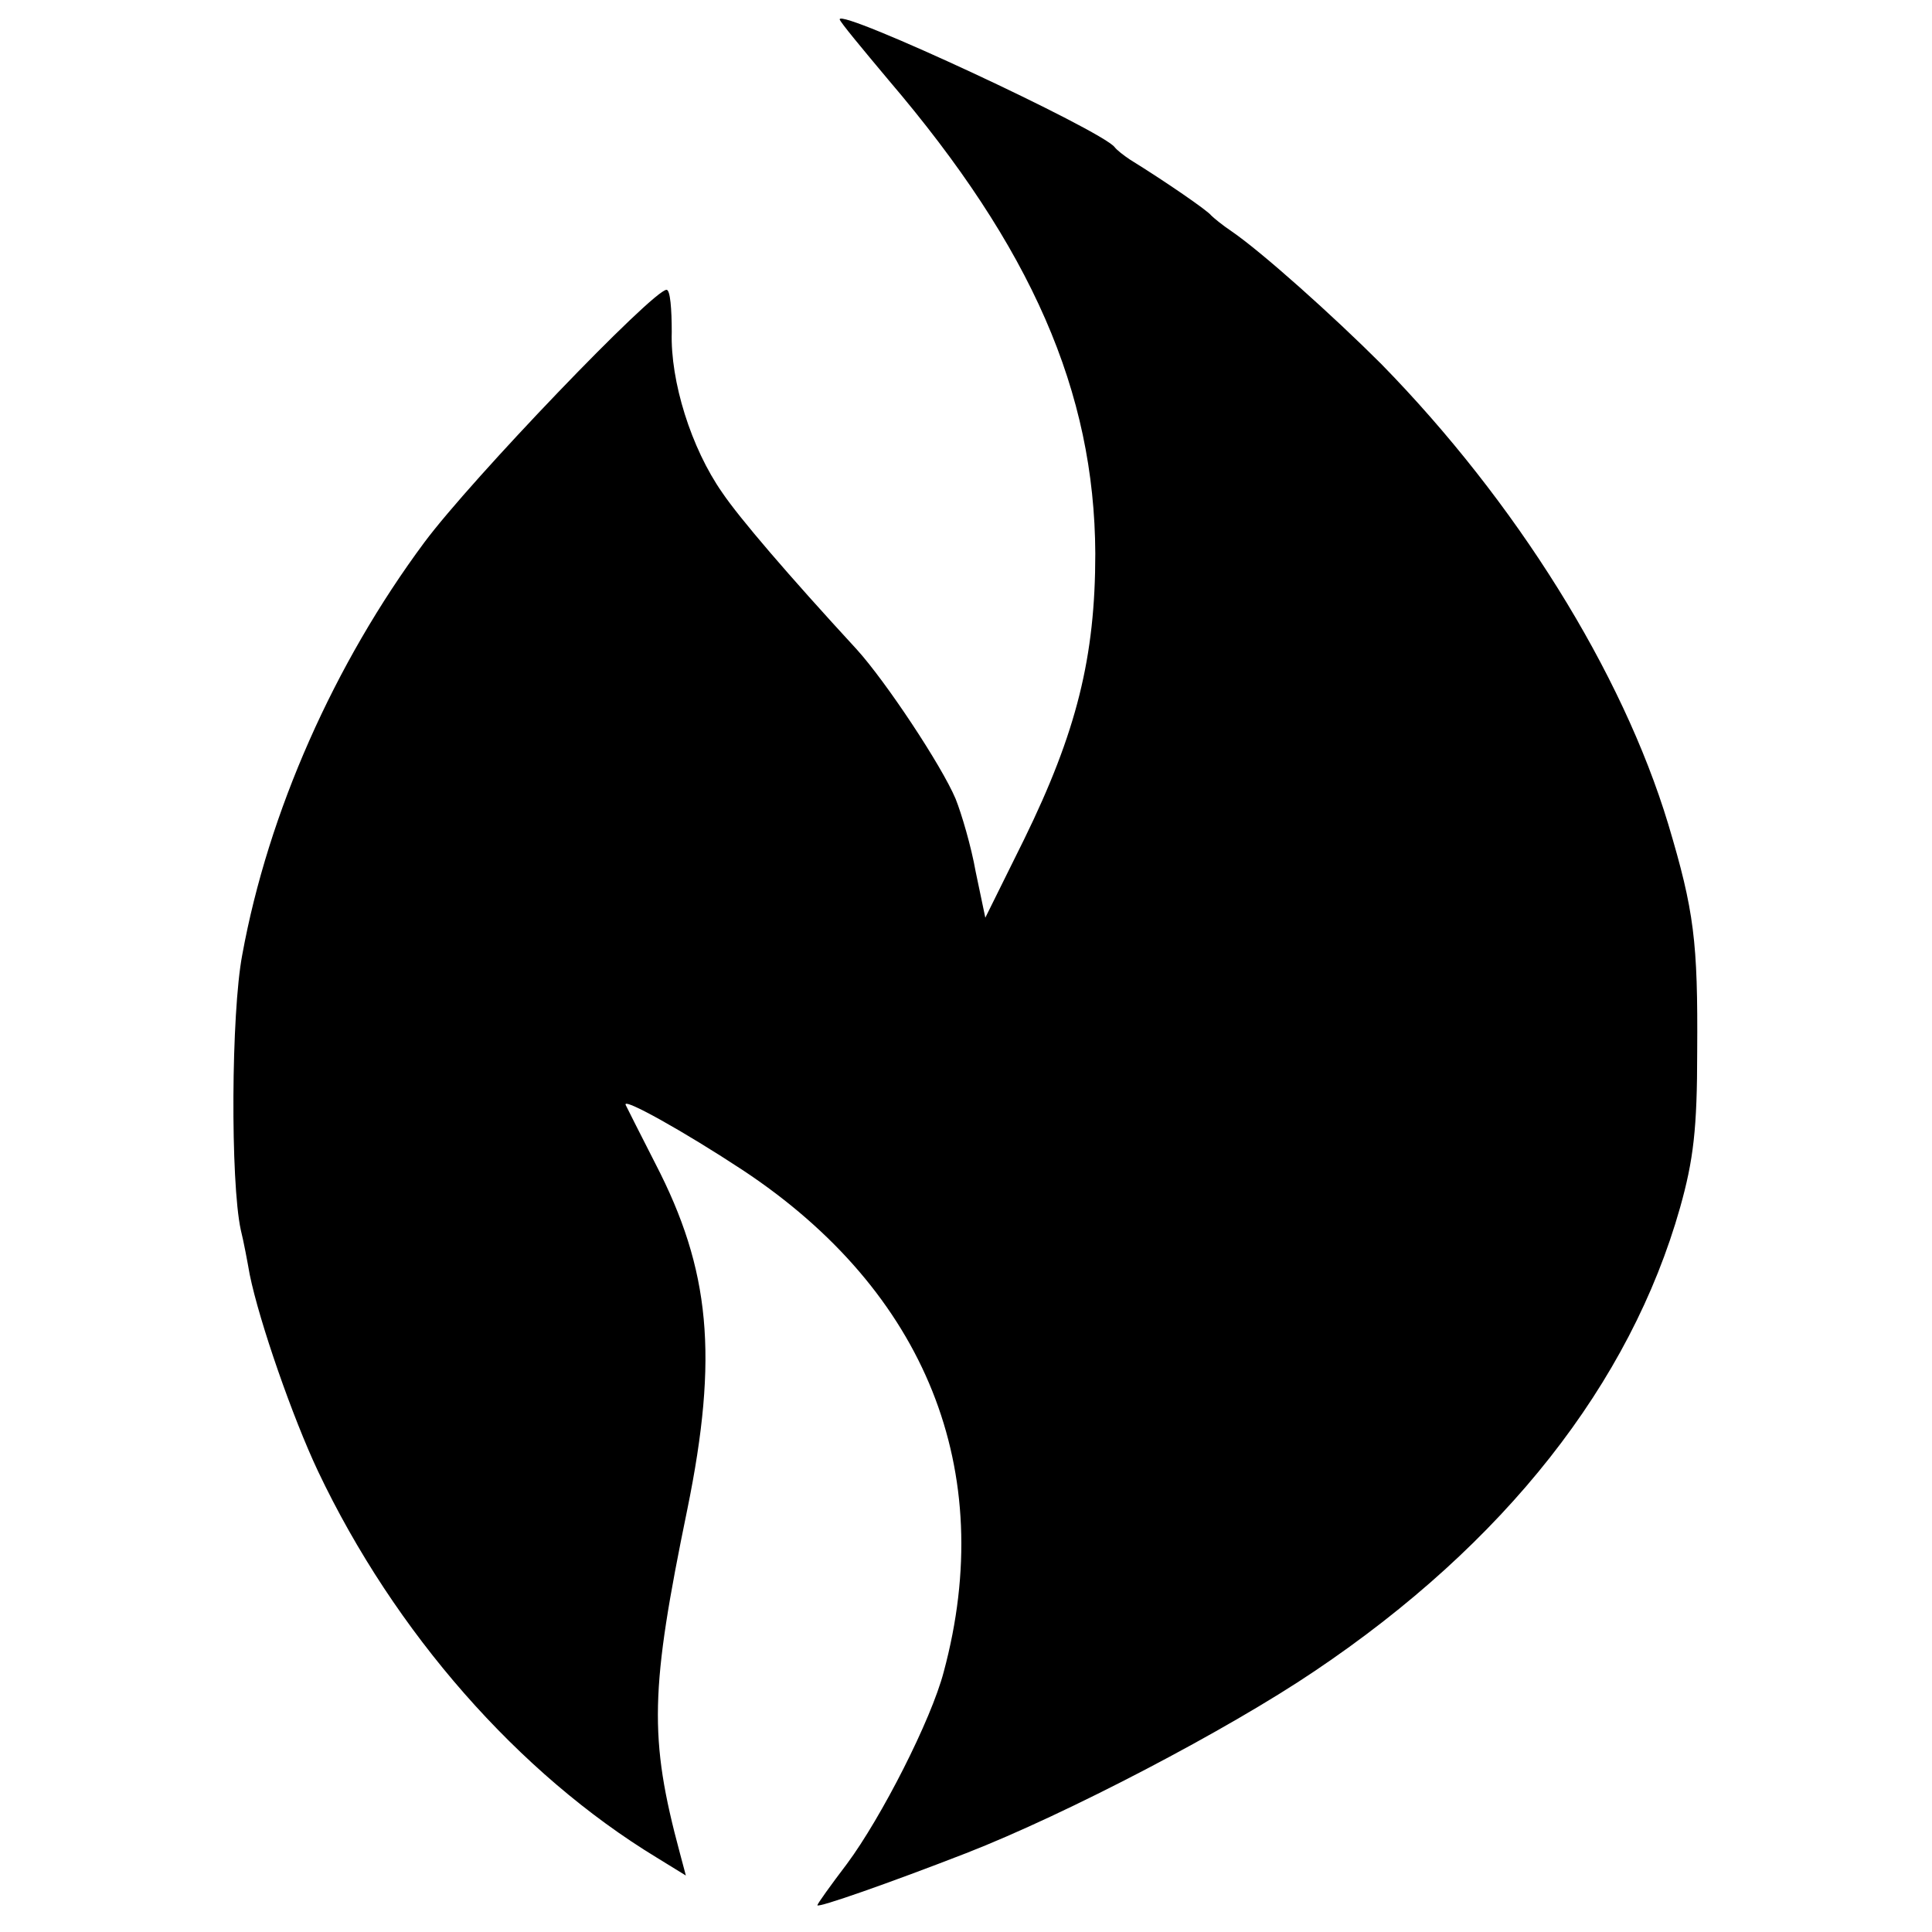
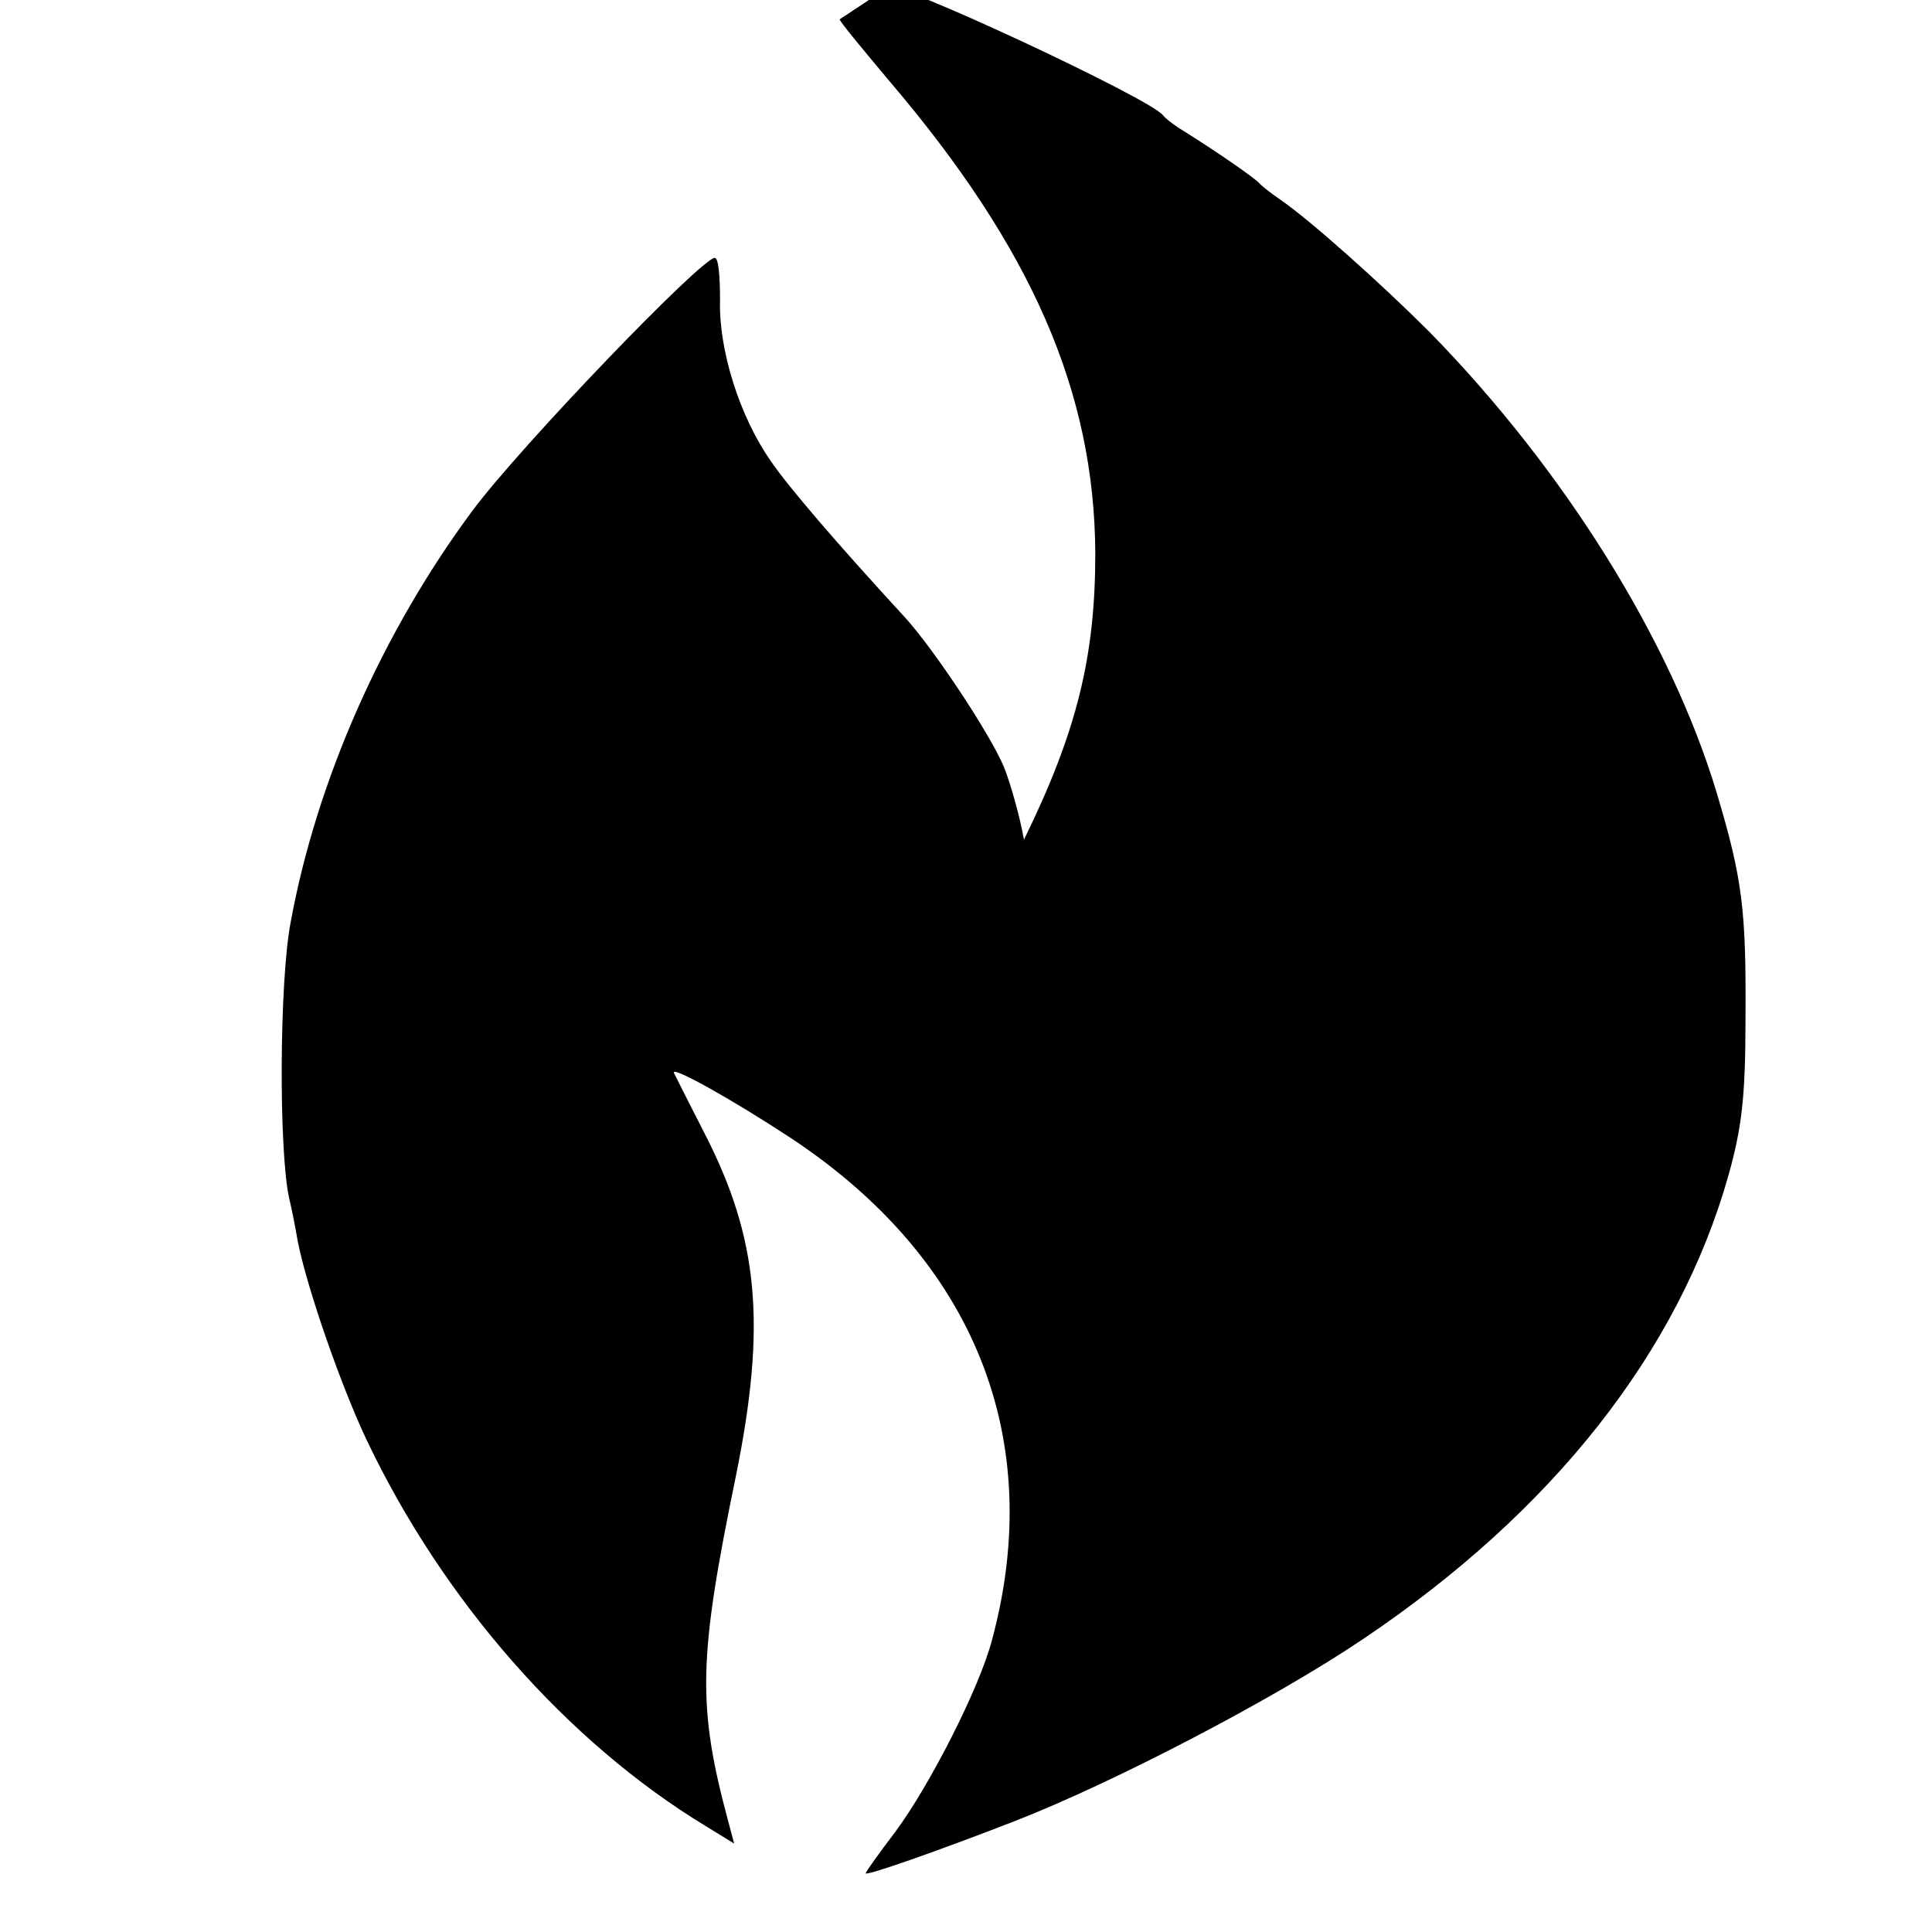
<svg xmlns="http://www.w3.org/2000/svg" version="1.0" width="260pt" height="260pt" viewBox="0 0 260 260" preserveAspectRatio="xMidYMid meet">
  <g transform="translate(0,260) scale(0.1,-0.1)" fill="#000000" stroke="none">
-     <path d="M1130 2574 c0 -3 30 -39 66 -82 192 -225 277 -419 278 -637 0 -139 -25 -240 -96 -385 l-52 -105 -13 62 c-6 34 -19 78 -27 98 -19 45 -94 158 -133 201 -93 101 -158 177 -181 211 -42 60 -70 150 -68 216 0 31 -2 57 -7 57 -18 0 -262 -254 -326 -340 -121 -163 -210 -363 -245 -555 -15 -79 -16 -305 -2 -370 4 -16 9 -43 12 -60 13 -64 58 -193 92 -265 103 -217 270 -407 456 -520 l39 -24 -8 30 c-42 156 -40 220 10 463 42 206 31 322 -43 465 -20 39 -38 75 -40 79 -5 11 79 -36 158 -88 246 -163 343 -404 270 -675 -17 -65 -84 -196 -130 -258 -22 -29 -40 -54 -40 -56 0 -4 97 30 200 70 136 53 352 166 469 245 256 172 425 387 492 624 18 64 23 106 23 210 1 148 -4 189 -39 306 -62 205 -205 434 -386 619 -65 65 -161 151 -202 179 -12 8 -24 18 -27 21 -4 6 -62 46 -109 75 -9 6 -18 13 -21 17 -18 23 -370 187 -370 172z" />
+     <path d="M1130 2574 c0 -3 30 -39 66 -82 192 -225 277 -419 278 -637 0 -139 -25 -240 -96 -385 c-6 34 -19 78 -27 98 -19 45 -94 158 -133 201 -93 101 -158 177 -181 211 -42 60 -70 150 -68 216 0 31 -2 57 -7 57 -18 0 -262 -254 -326 -340 -121 -163 -210 -363 -245 -555 -15 -79 -16 -305 -2 -370 4 -16 9 -43 12 -60 13 -64 58 -193 92 -265 103 -217 270 -407 456 -520 l39 -24 -8 30 c-42 156 -40 220 10 463 42 206 31 322 -43 465 -20 39 -38 75 -40 79 -5 11 79 -36 158 -88 246 -163 343 -404 270 -675 -17 -65 -84 -196 -130 -258 -22 -29 -40 -54 -40 -56 0 -4 97 30 200 70 136 53 352 166 469 245 256 172 425 387 492 624 18 64 23 106 23 210 1 148 -4 189 -39 306 -62 205 -205 434 -386 619 -65 65 -161 151 -202 179 -12 8 -24 18 -27 21 -4 6 -62 46 -109 75 -9 6 -18 13 -21 17 -18 23 -370 187 -370 172z" />
  </g>
</svg>